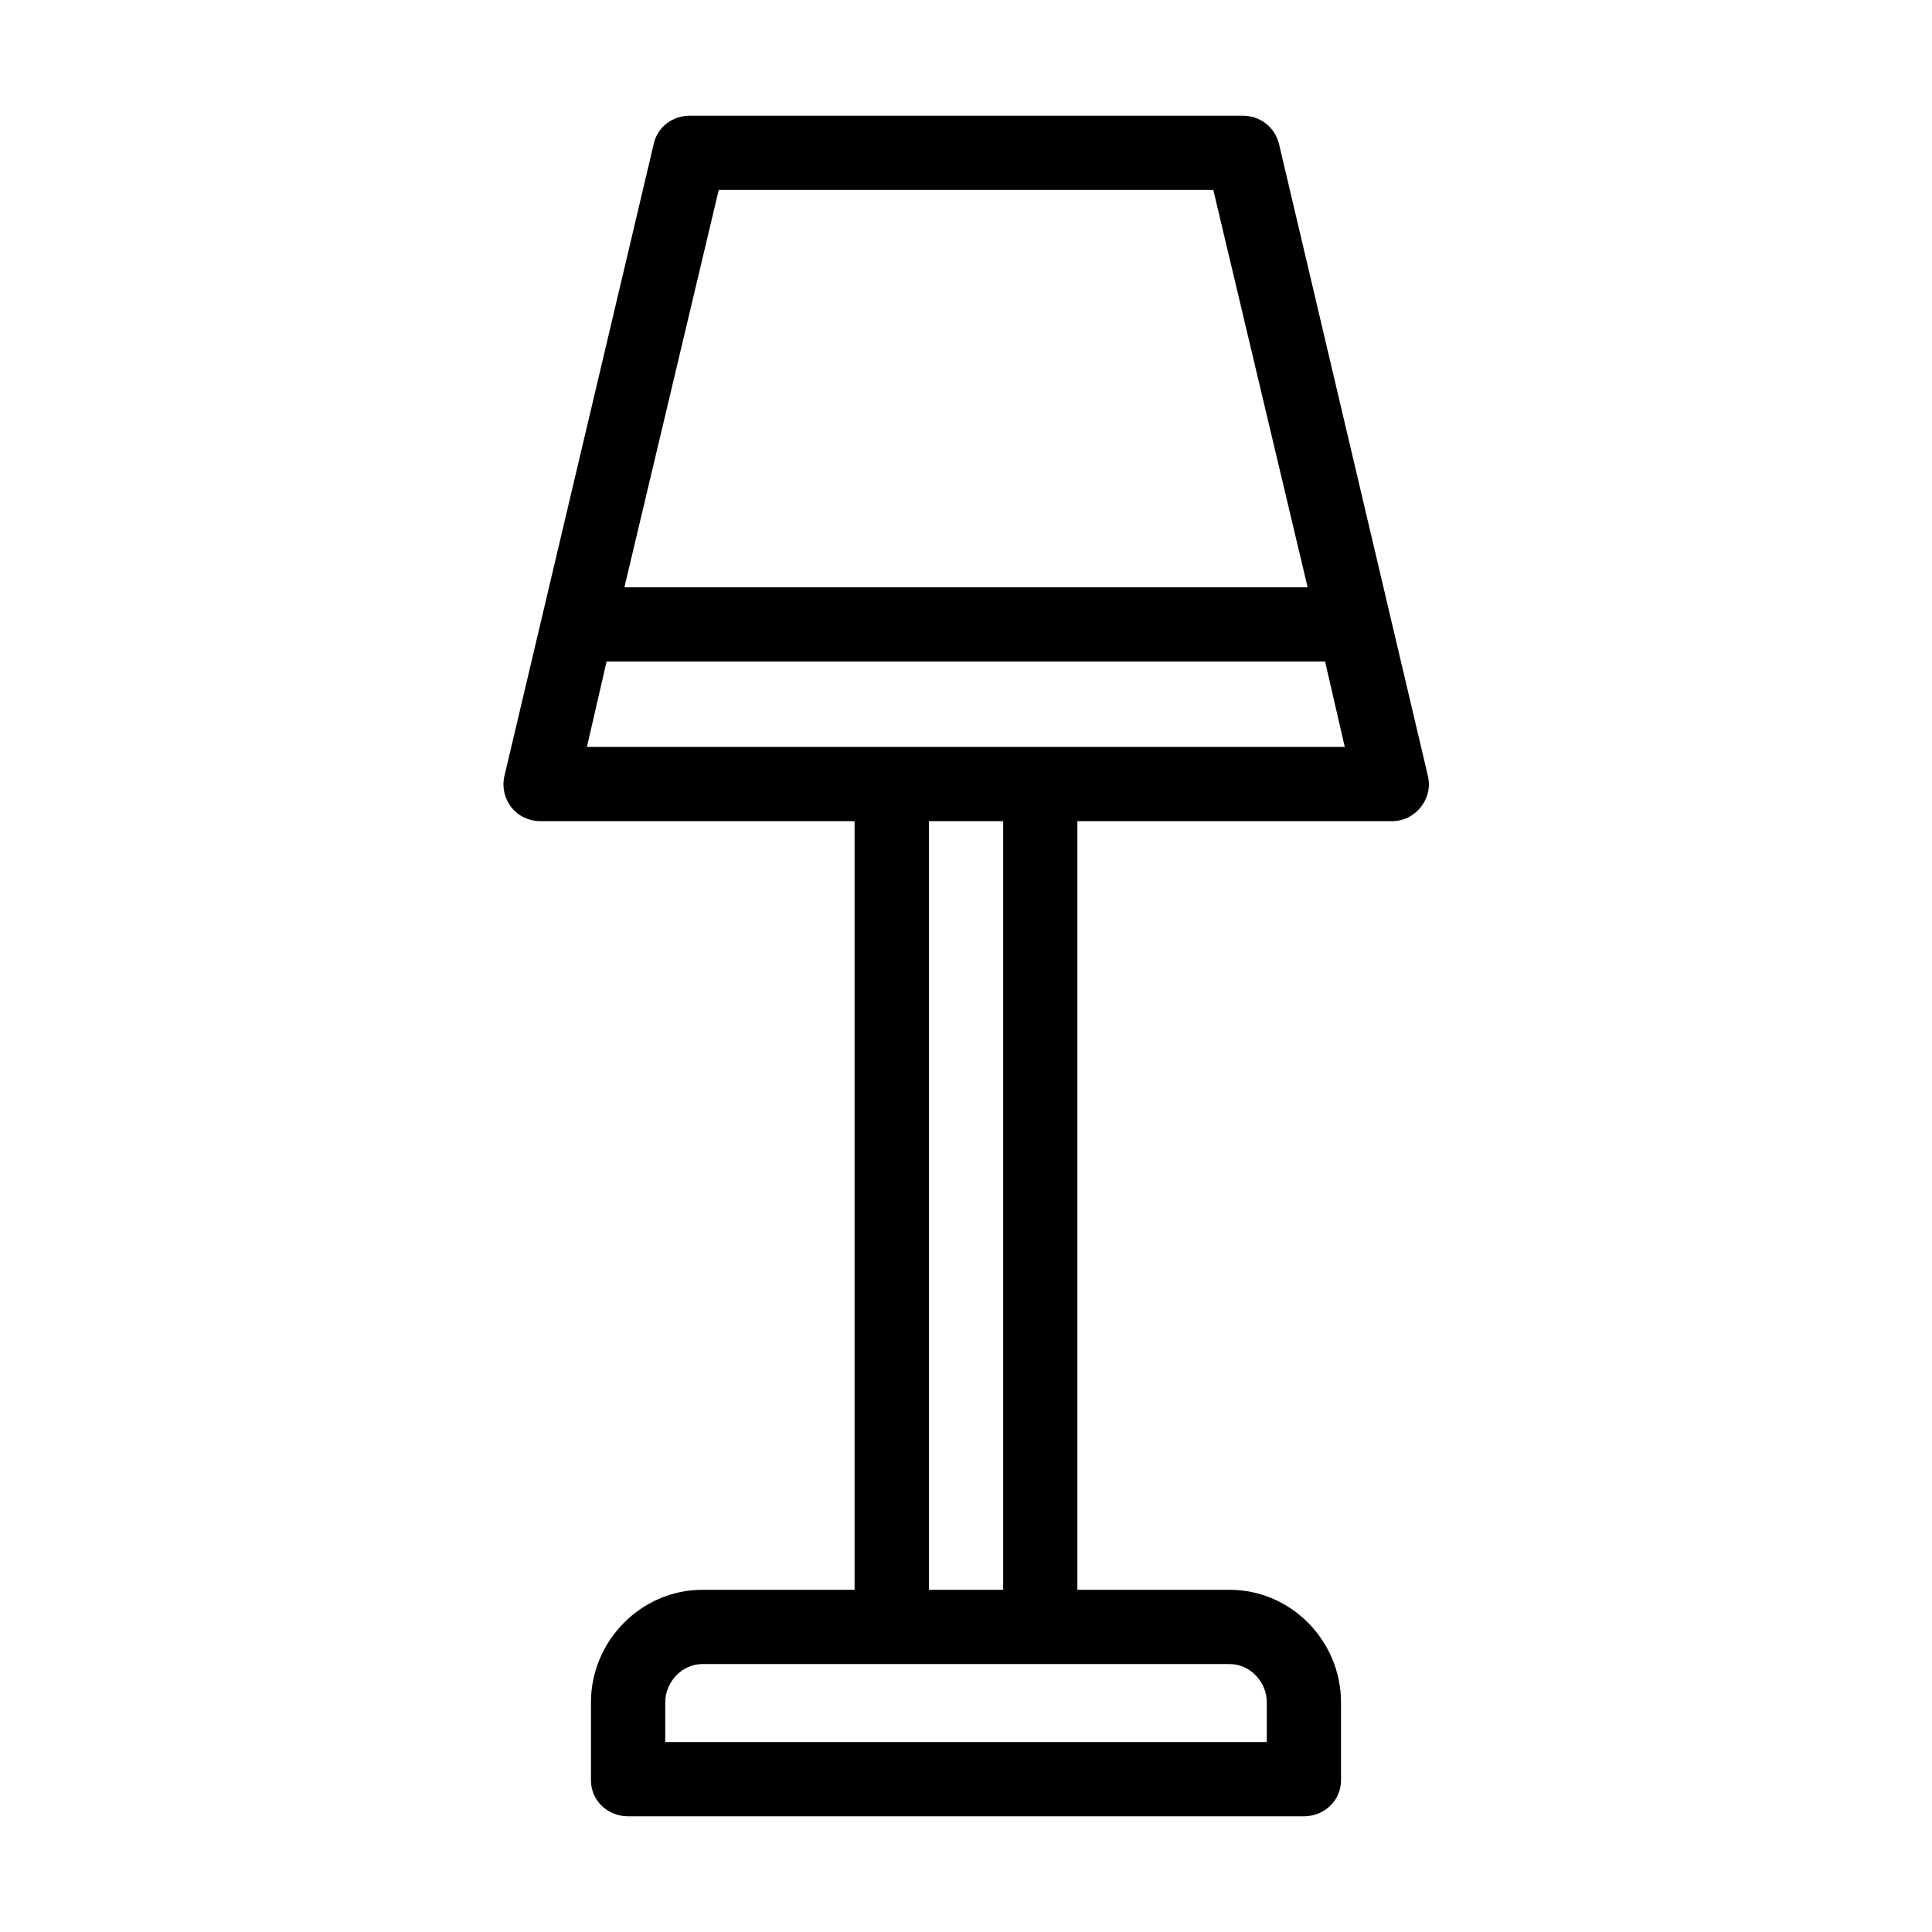
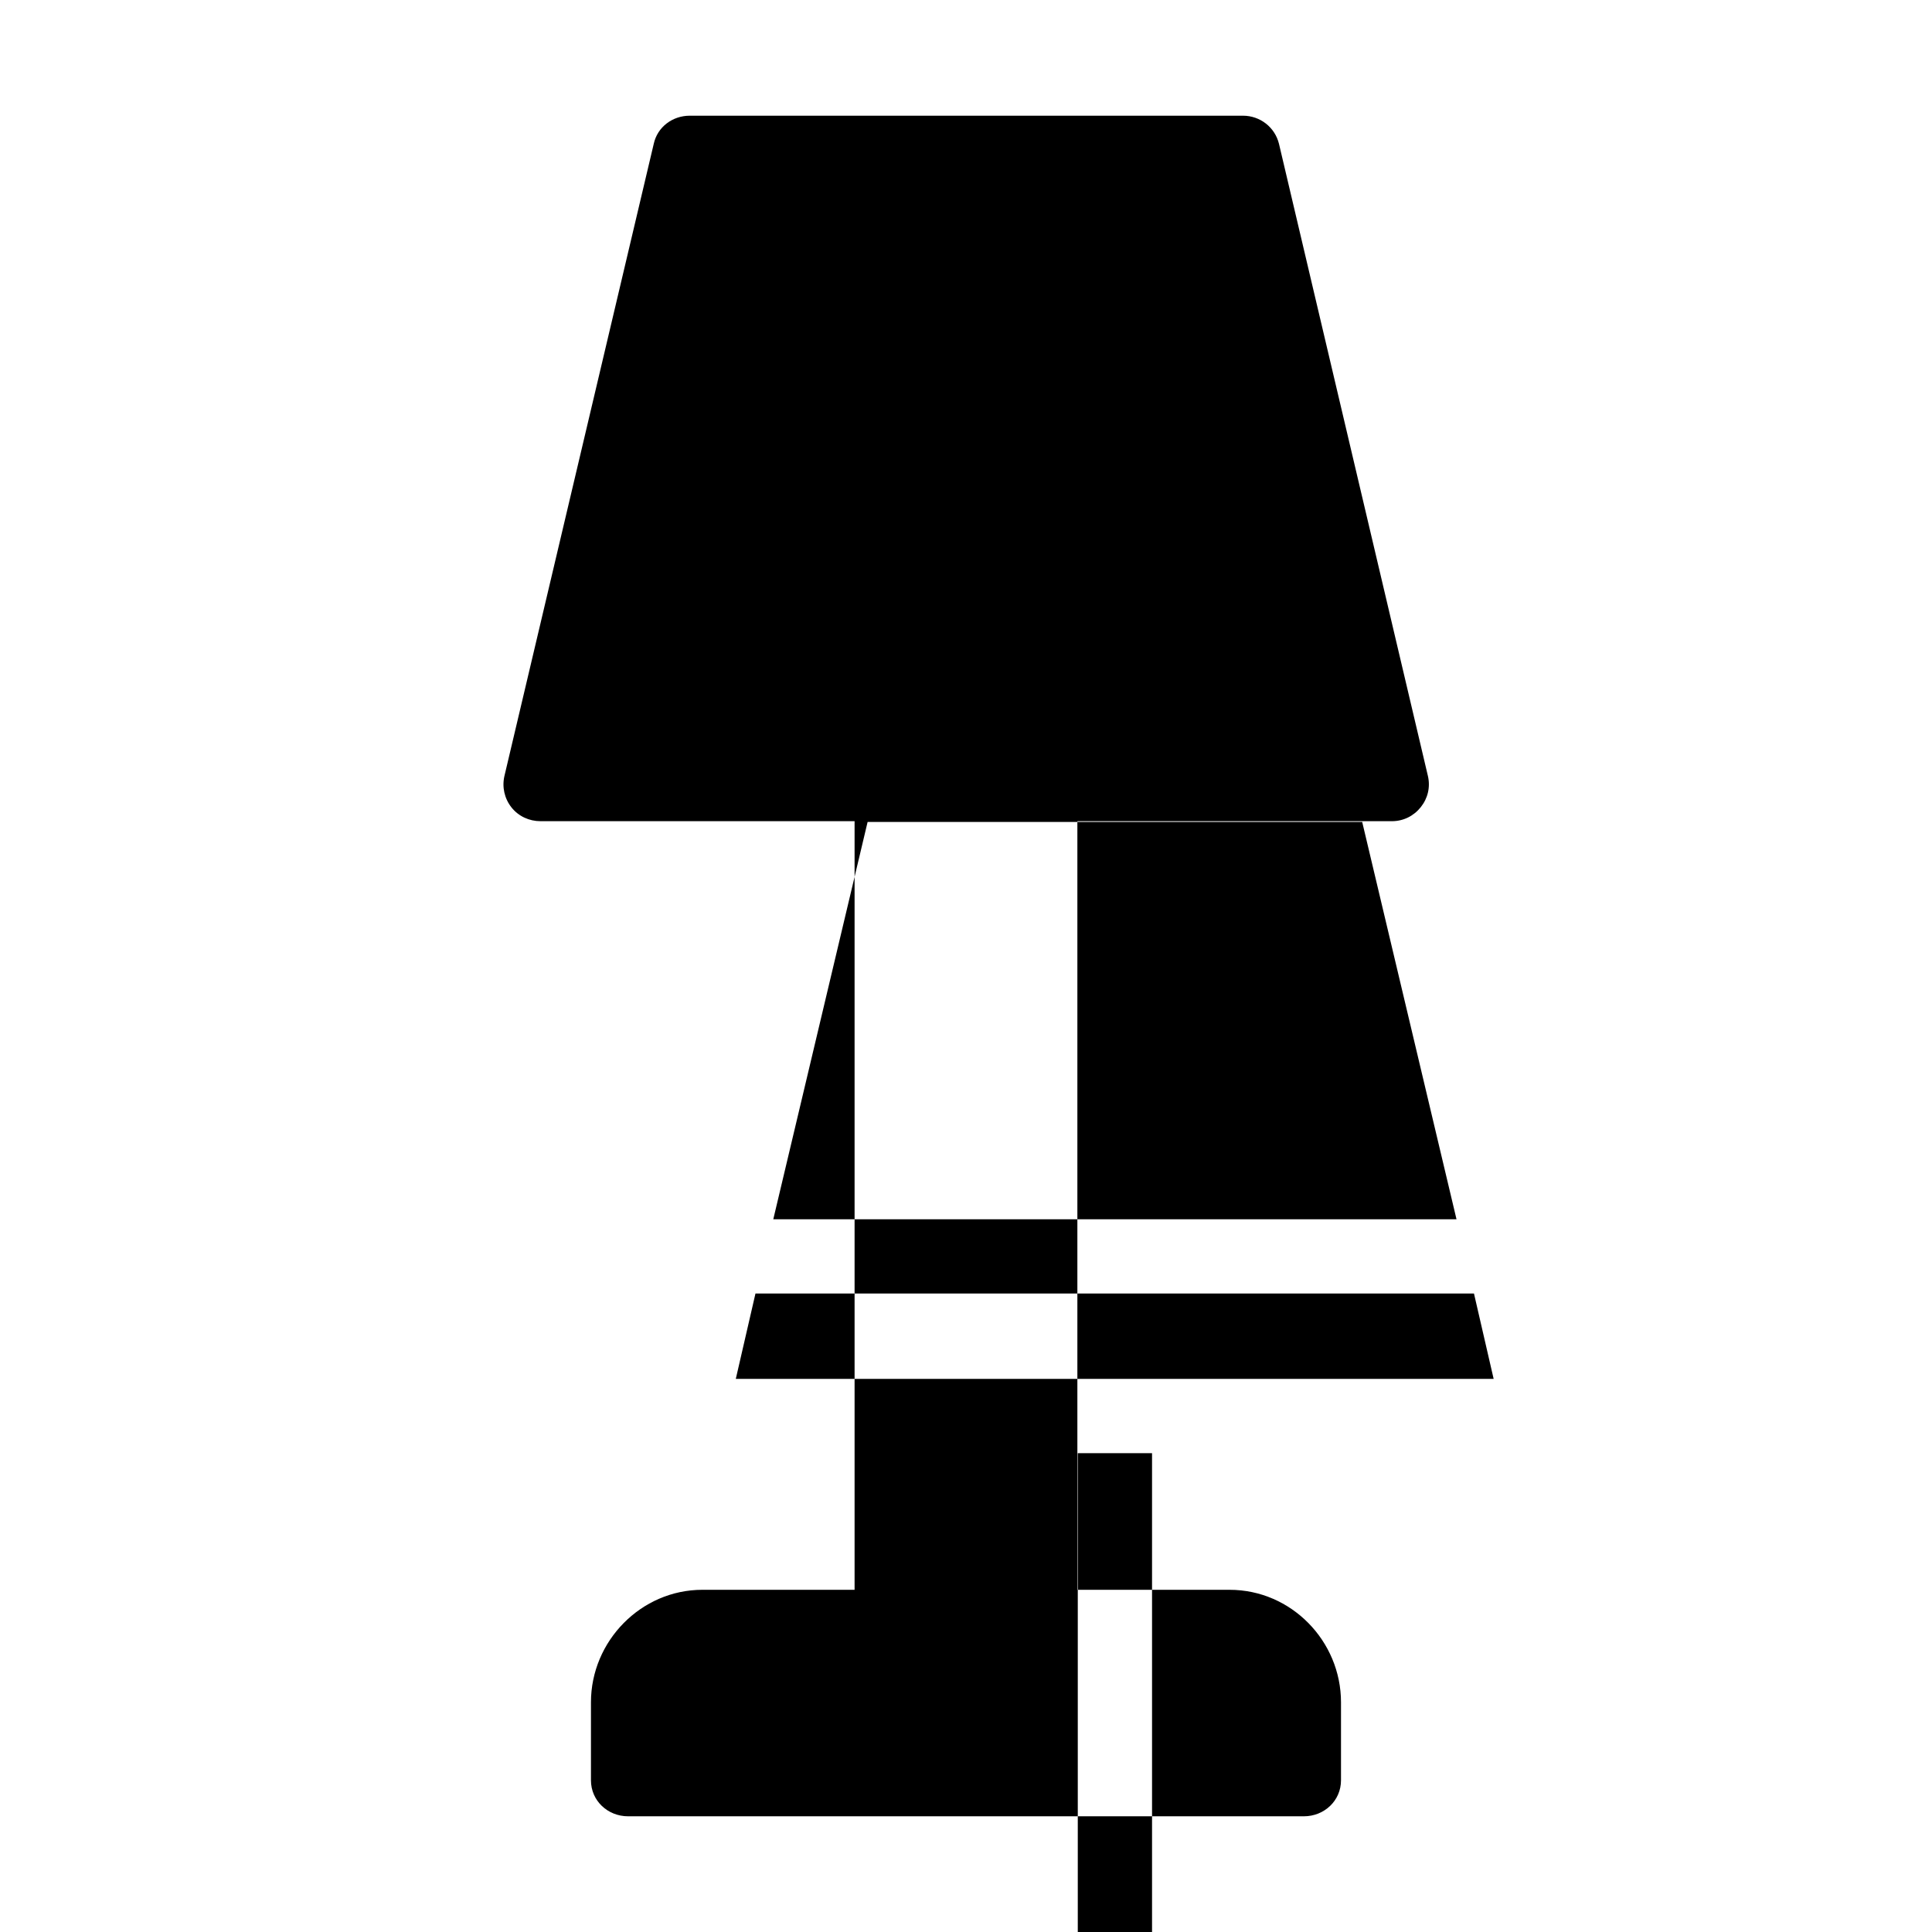
<svg xmlns="http://www.w3.org/2000/svg" fill="#000000" width="800px" height="800px" version="1.1" viewBox="144 144 512 512">
-   <path d="m482.95 182.14c-1.082-4.43-5.019-7.477-9.543-7.477h-146.62c-4.527 0-8.562 2.953-9.543 7.477l-39.559 167.48c-0.688 2.953 0 6.004 1.871 8.363 1.871 2.363 4.723 3.641 7.676 3.641h83.242v203.69h-40.344c-16.234 0-29.52 13.578-29.52 29.816v20.664c0 5.41 4.43 9.543 9.84 9.543h179.09c5.41 0 9.84-4.133 9.84-9.543v-20.664c0-16.234-13.188-29.816-29.52-29.816h-40.344v-203.69h83.344c3.051 0 5.805-1.379 7.676-3.738 1.871-2.363 2.559-5.312 1.871-8.266zm-148.48 12.203h131.07l24.992 105.29h-181.06zm145.24 400.78v10.531h-159.41v-10.527c0-5.41 4.43-10.137 9.84-10.137h139.73c5.414 0 9.844 4.723 9.844 10.133zm-69.863-29.812h-19.68v-203.69h19.68zm-110.31-223.37 5.215-22.633h190.41l5.215 22.633z" />
+   <path d="m482.95 182.14c-1.082-4.43-5.019-7.477-9.543-7.477h-146.62c-4.527 0-8.562 2.953-9.543 7.477l-39.559 167.48c-0.688 2.953 0 6.004 1.871 8.363 1.871 2.363 4.723 3.641 7.676 3.641h83.242v203.69h-40.344c-16.234 0-29.52 13.578-29.52 29.816v20.664c0 5.41 4.43 9.543 9.84 9.543h179.09c5.41 0 9.84-4.133 9.84-9.543v-20.664c0-16.234-13.188-29.816-29.52-29.816h-40.344v-203.69h83.344c3.051 0 5.805-1.379 7.676-3.738 1.871-2.363 2.559-5.312 1.871-8.266m-148.48 12.203h131.07l24.992 105.29h-181.06zm145.24 400.78v10.531h-159.41v-10.527c0-5.41 4.43-10.137 9.84-10.137h139.73c5.414 0 9.844 4.723 9.844 10.133zm-69.863-29.812h-19.68v-203.69h19.68zm-110.31-223.37 5.215-22.633h190.41l5.215 22.633z" />
</svg>